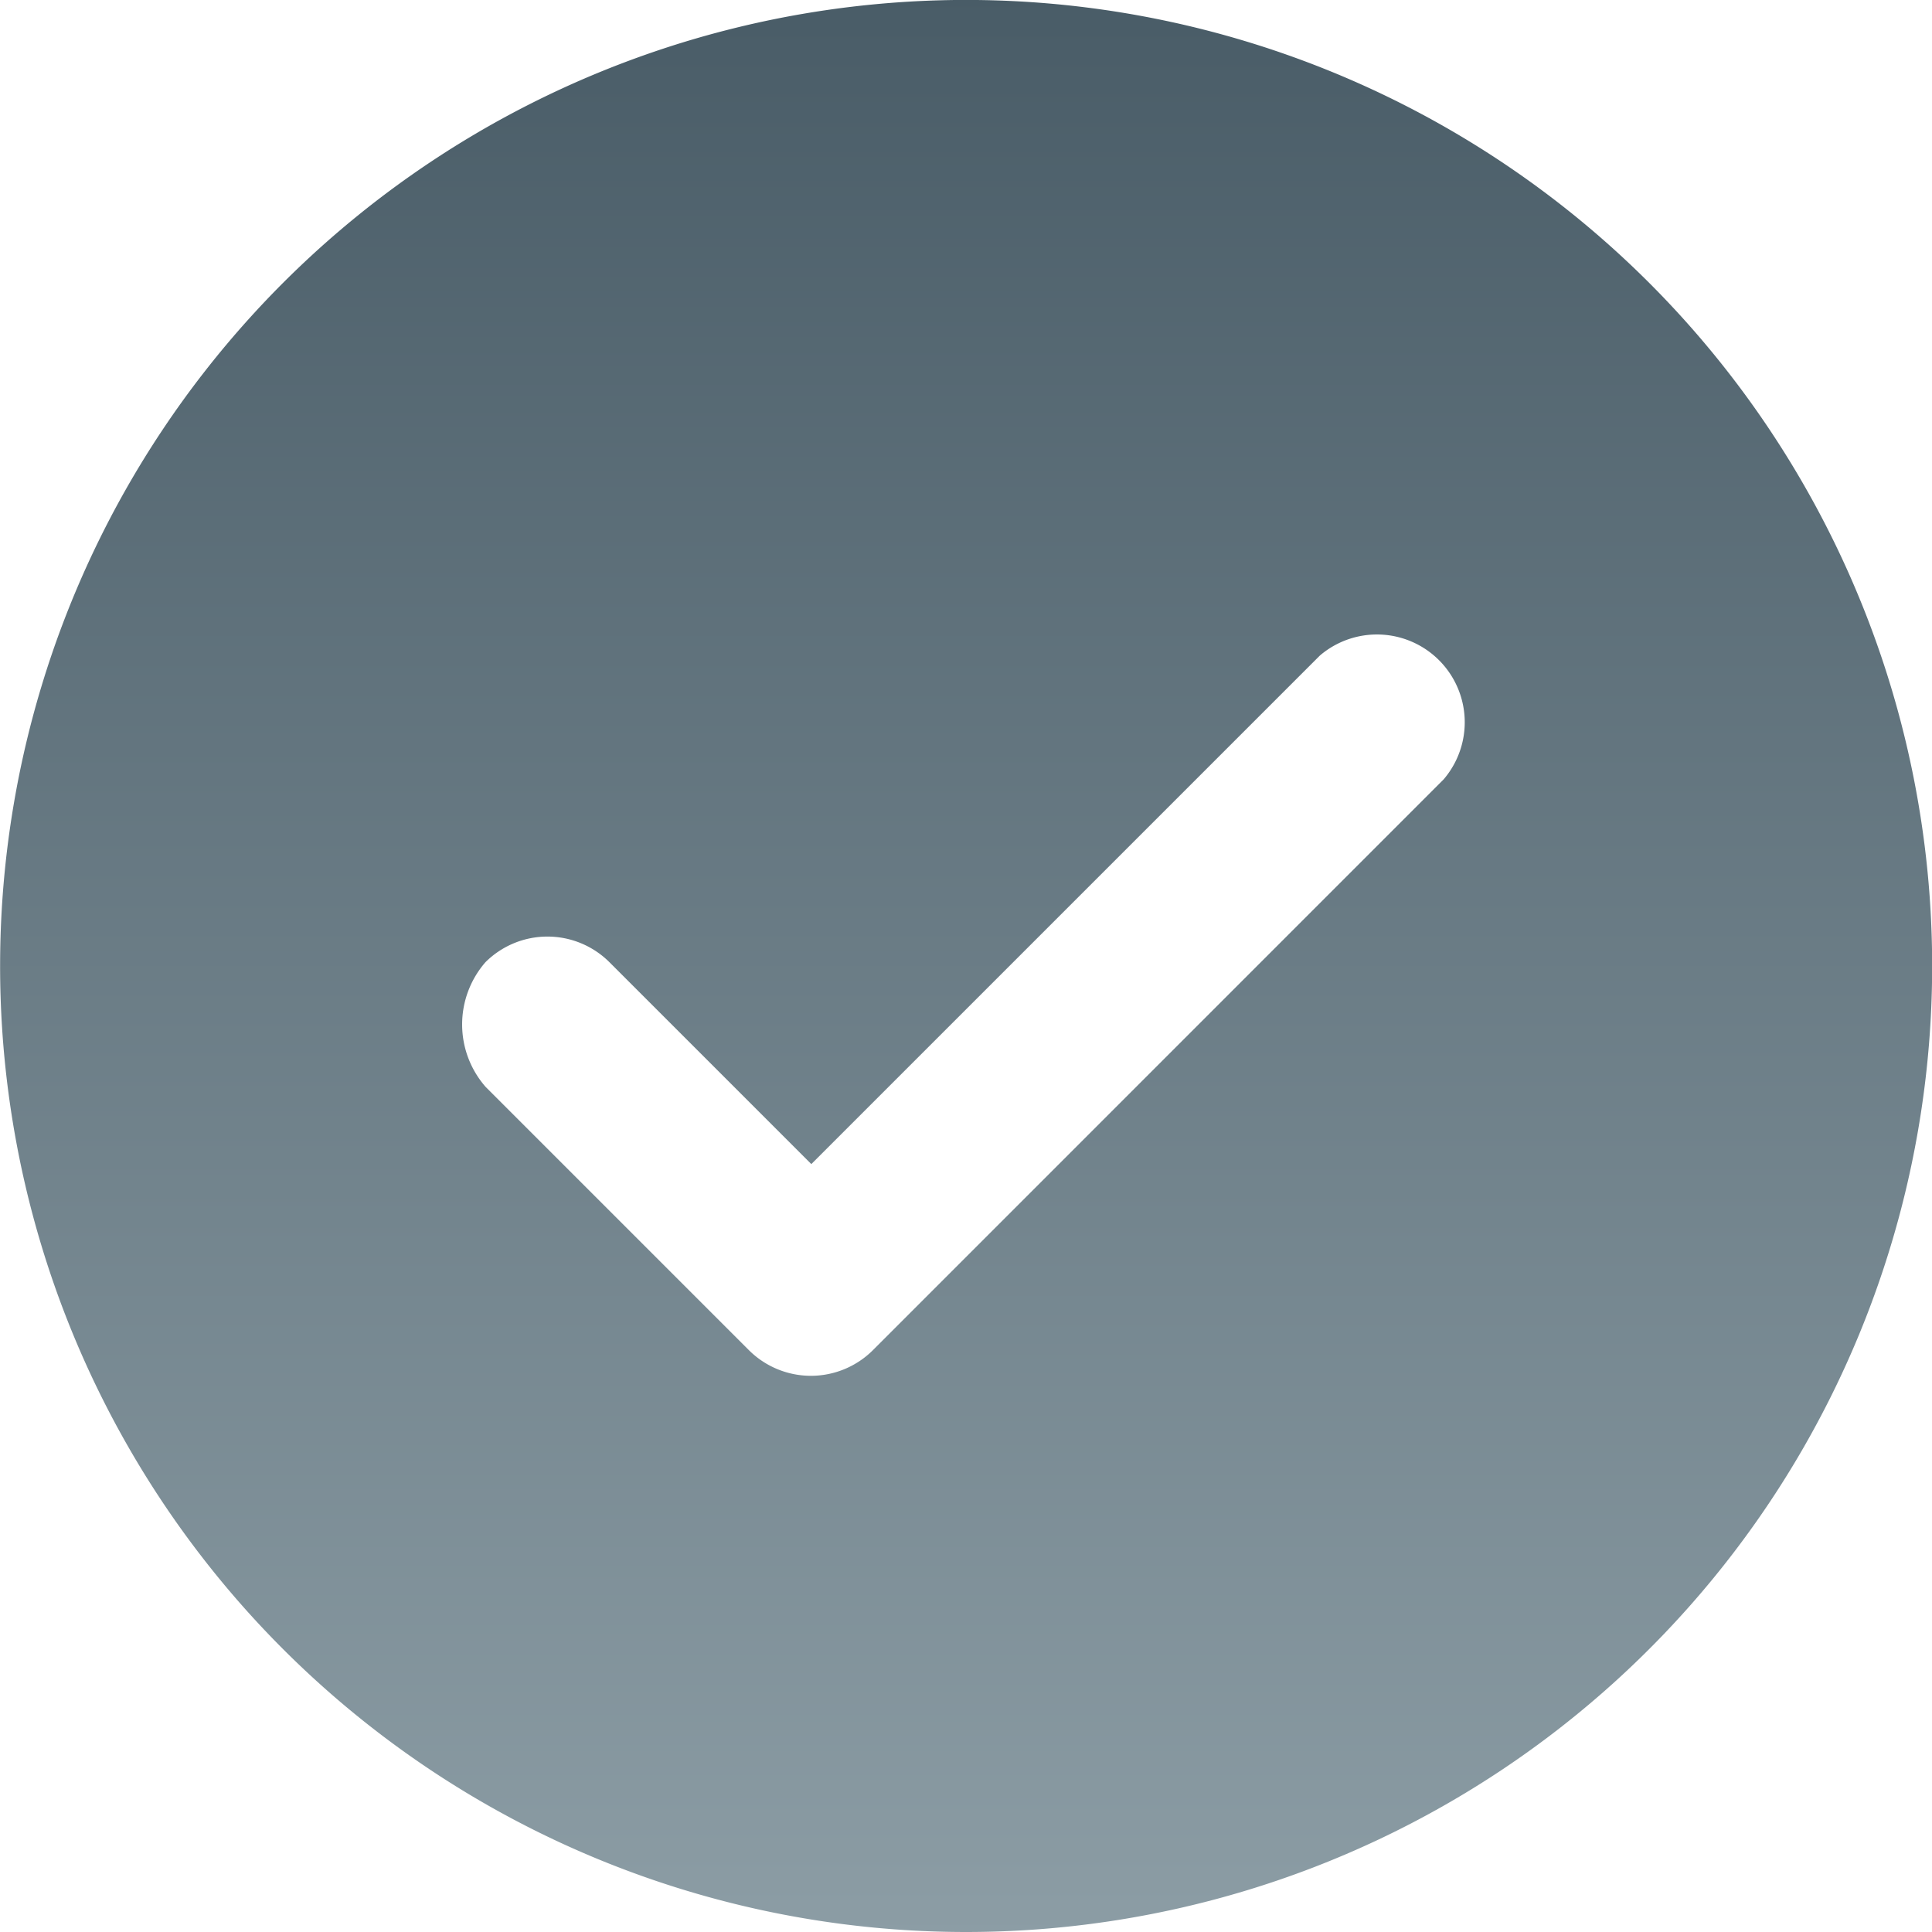
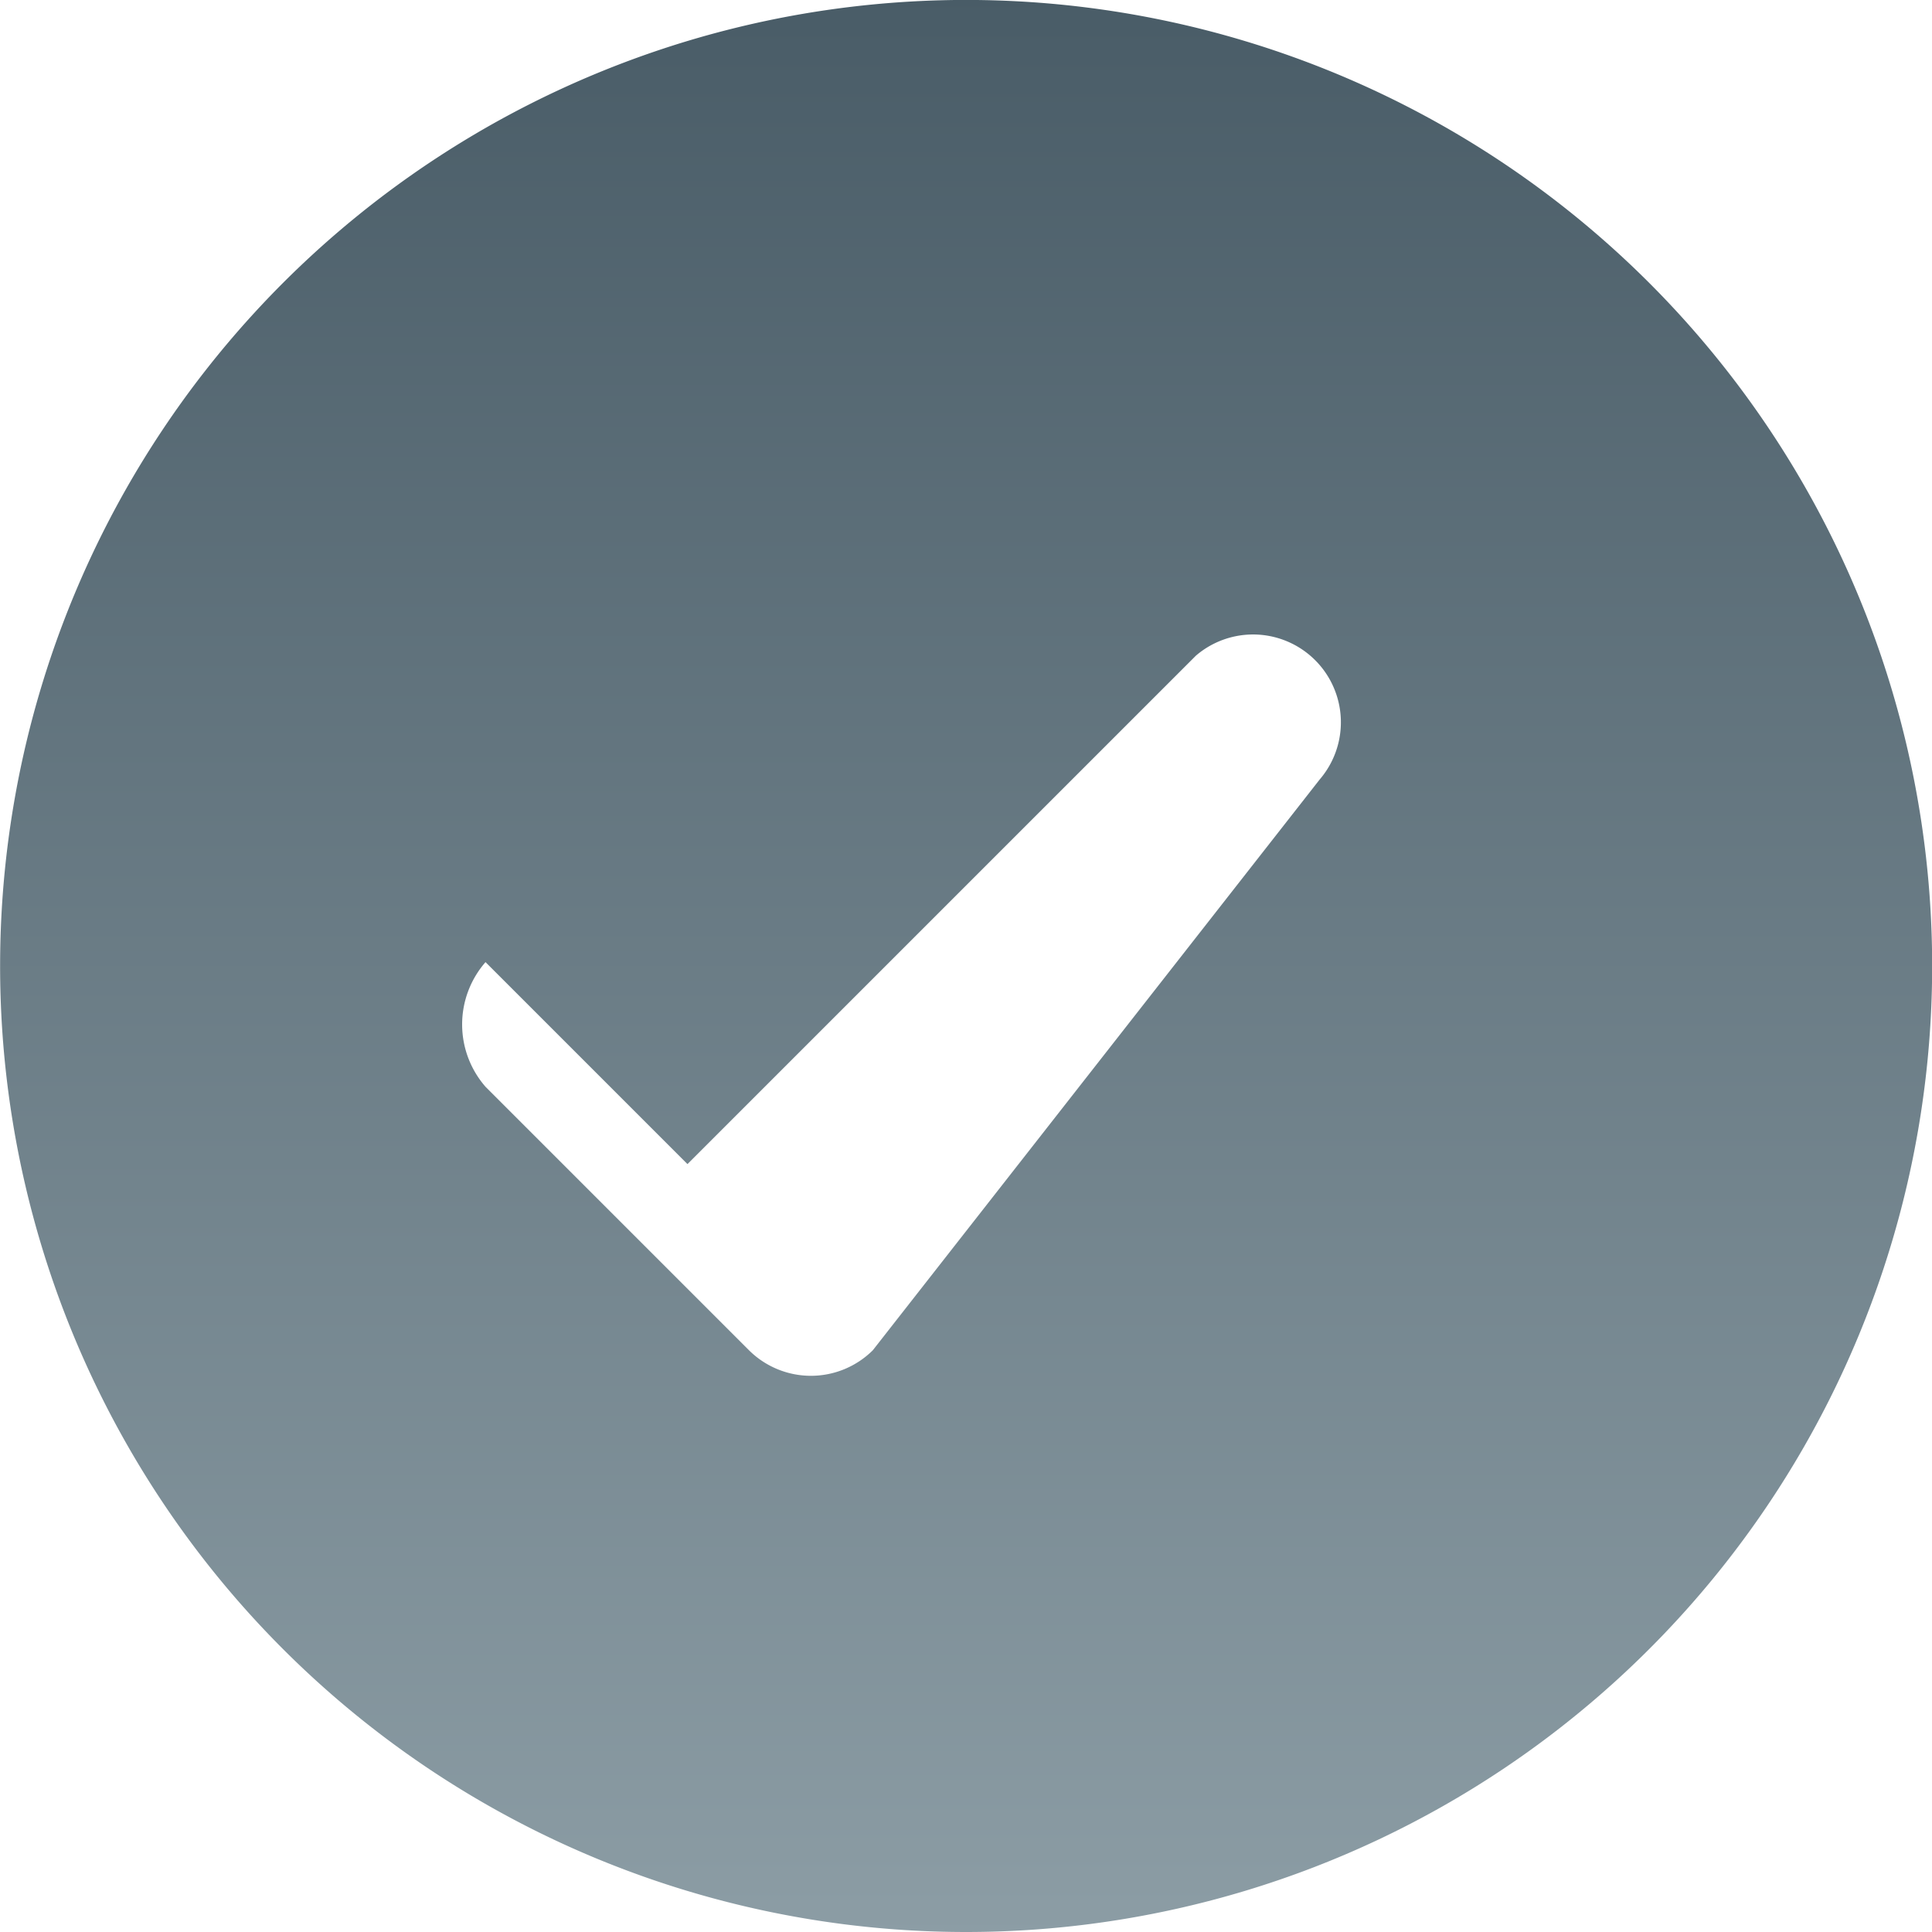
<svg xmlns="http://www.w3.org/2000/svg" width="36.705" height="36.705" viewBox="0 0 36.705 36.705">
  <defs>
    <linearGradient id="linear-gradient" x1="0.5" x2="0.5" y2="1" gradientUnits="objectBoundingBox">
      <stop offset="0" stop-color="#495c67" />
      <stop offset="1" stop-color="#8c9da5" />
    </linearGradient>
  </defs>
  <g id="Group_764" data-name="Group 764" transform="translate(-523.698 -869.184)">
-     <path id="Path_886" data-name="Path 886" d="M542.051,905.889A18.353,18.353,0,1,0,523.7,887.536,18.352,18.352,0,0,0,542.051,905.889Zm-9.129-18.426a1.668,1.668,0,0,1,2.353,0l3.837,3.837,9.66-9.66a1.668,1.668,0,0,1,2.352,2.352L540.28,894.837a1.668,1.668,0,0,1-2.352,0l-5.005-5.005A1.8,1.8,0,0,1,532.922,887.463Z" fill="url(#linear-gradient)" />
+     <path id="Path_886" data-name="Path 886" d="M542.051,905.889A18.353,18.353,0,1,0,523.7,887.536,18.352,18.352,0,0,0,542.051,905.889Zm-9.129-18.426l3.837,3.837,9.66-9.66a1.668,1.668,0,0,1,2.352,2.352L540.28,894.837a1.668,1.668,0,0,1-2.352,0l-5.005-5.005A1.8,1.8,0,0,1,532.922,887.463Z" fill="url(#linear-gradient)" />
  </g>
</svg>